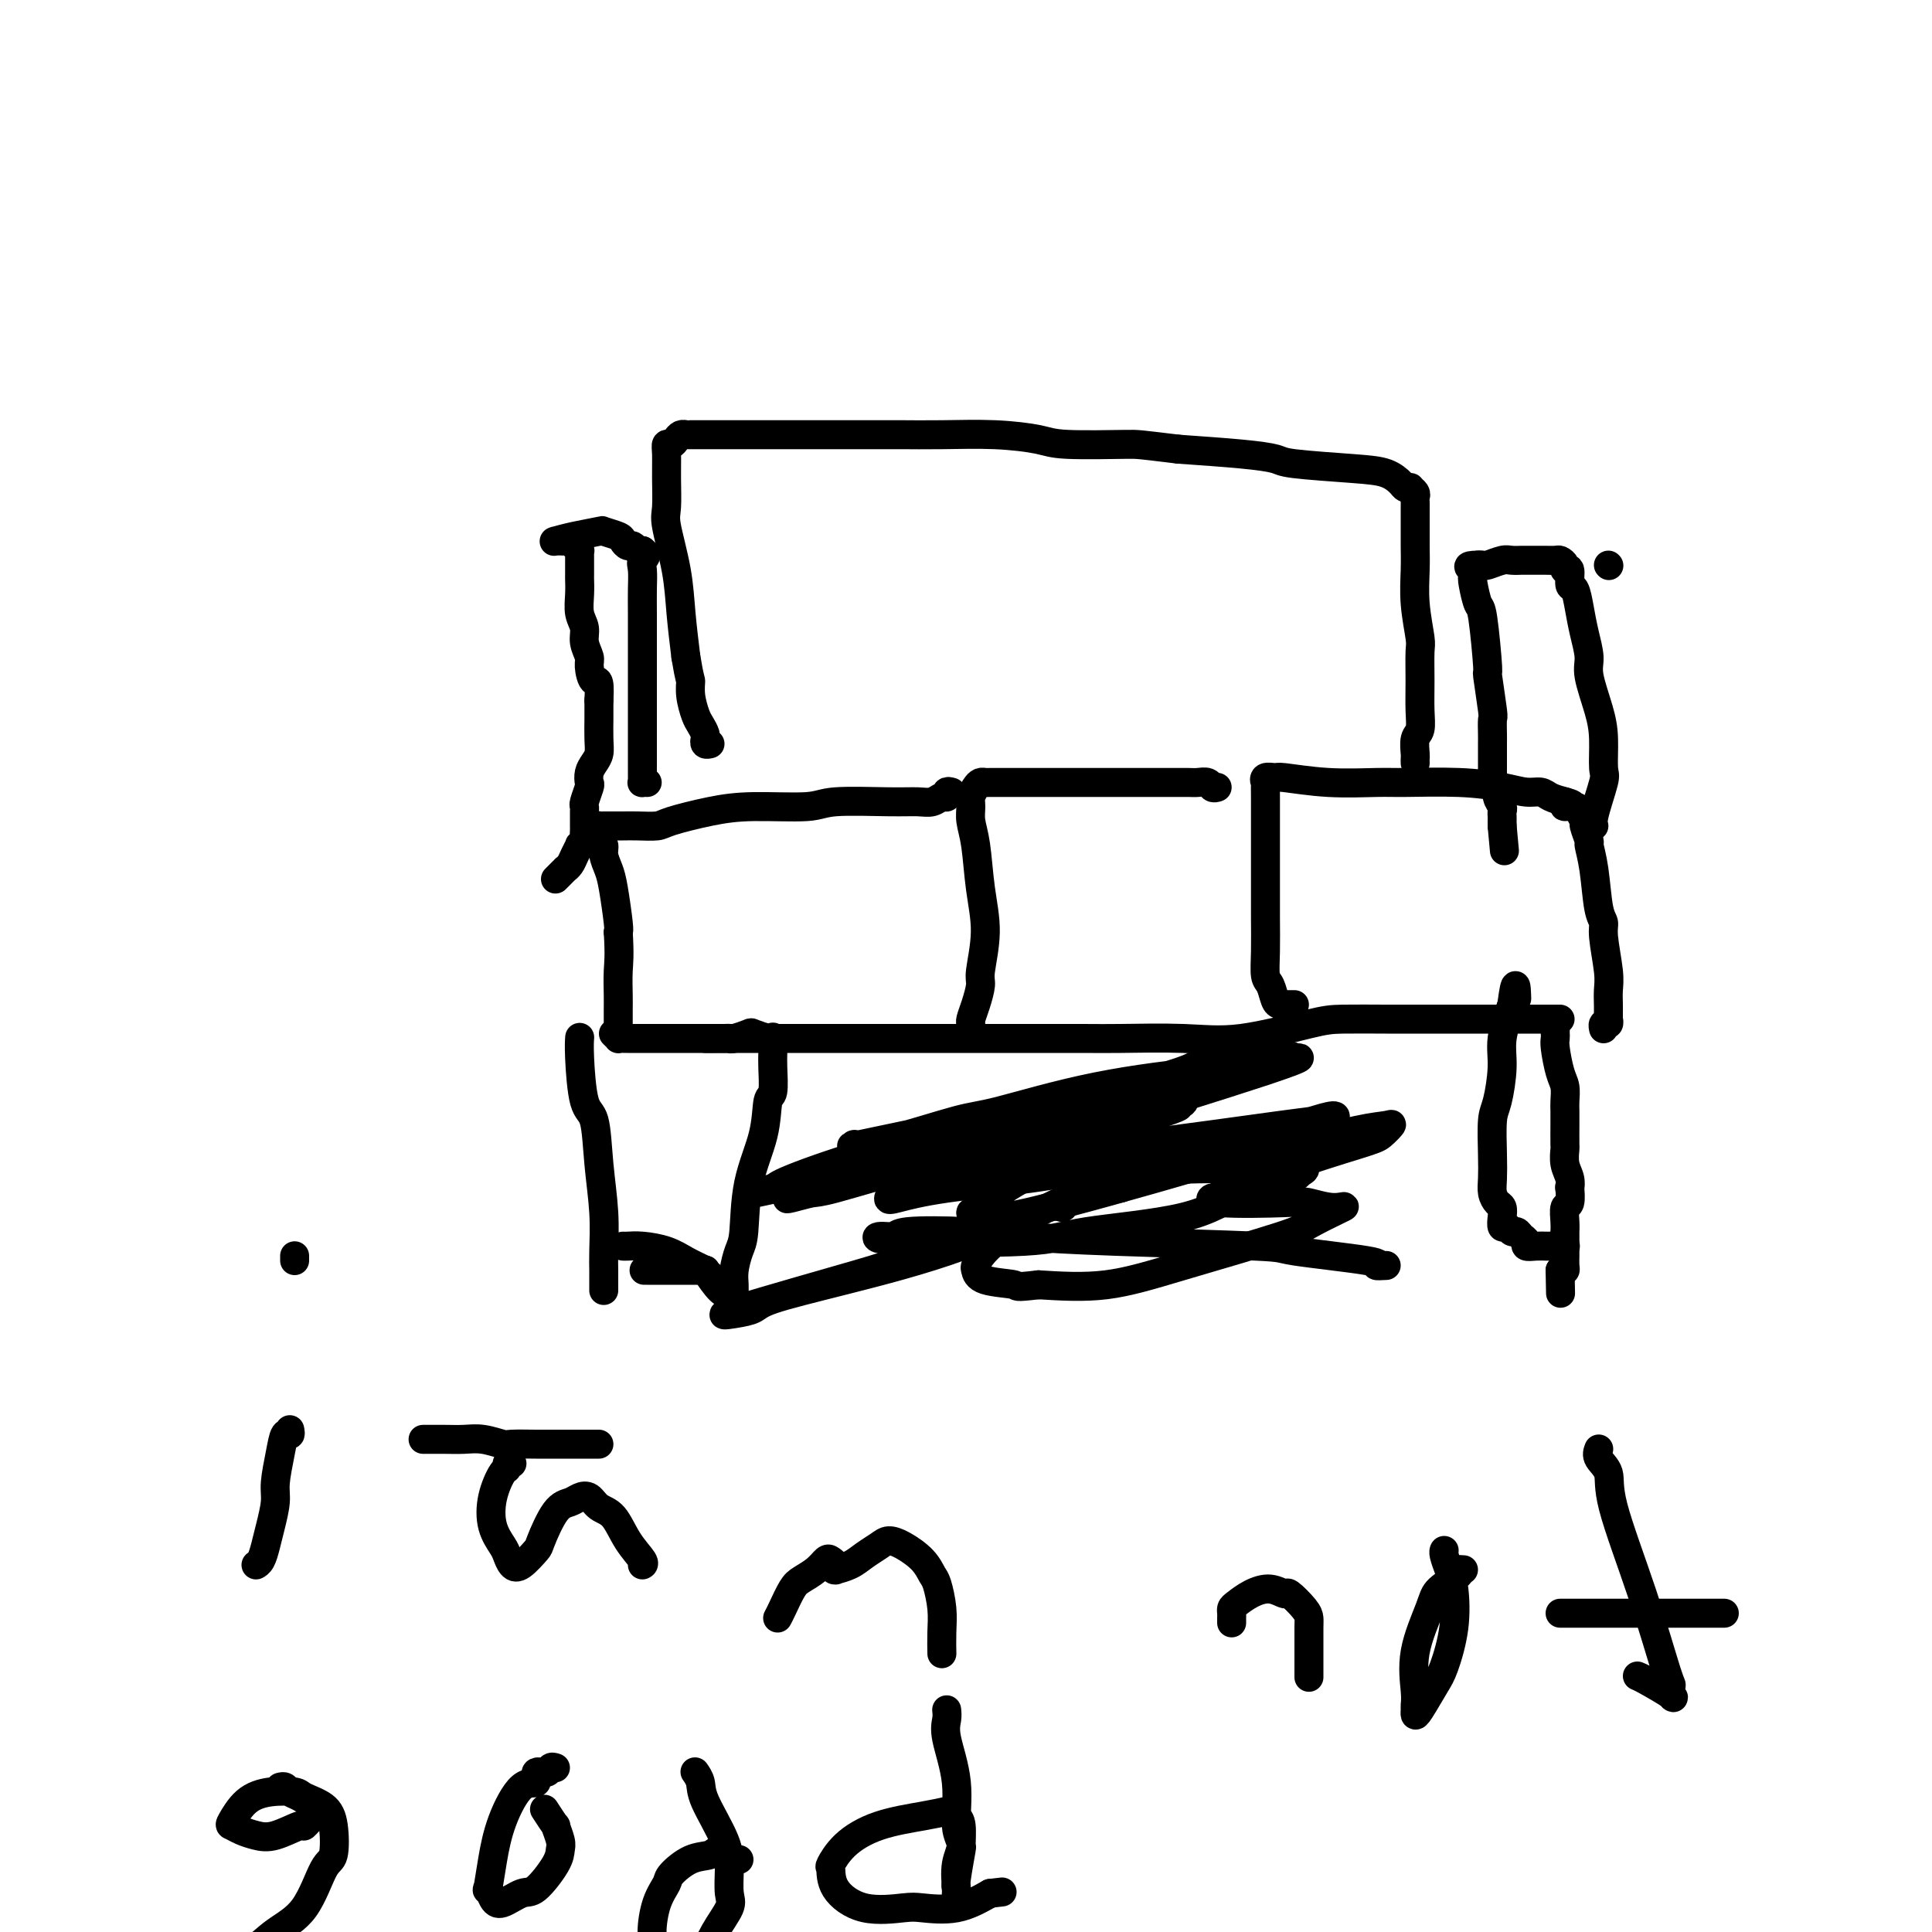
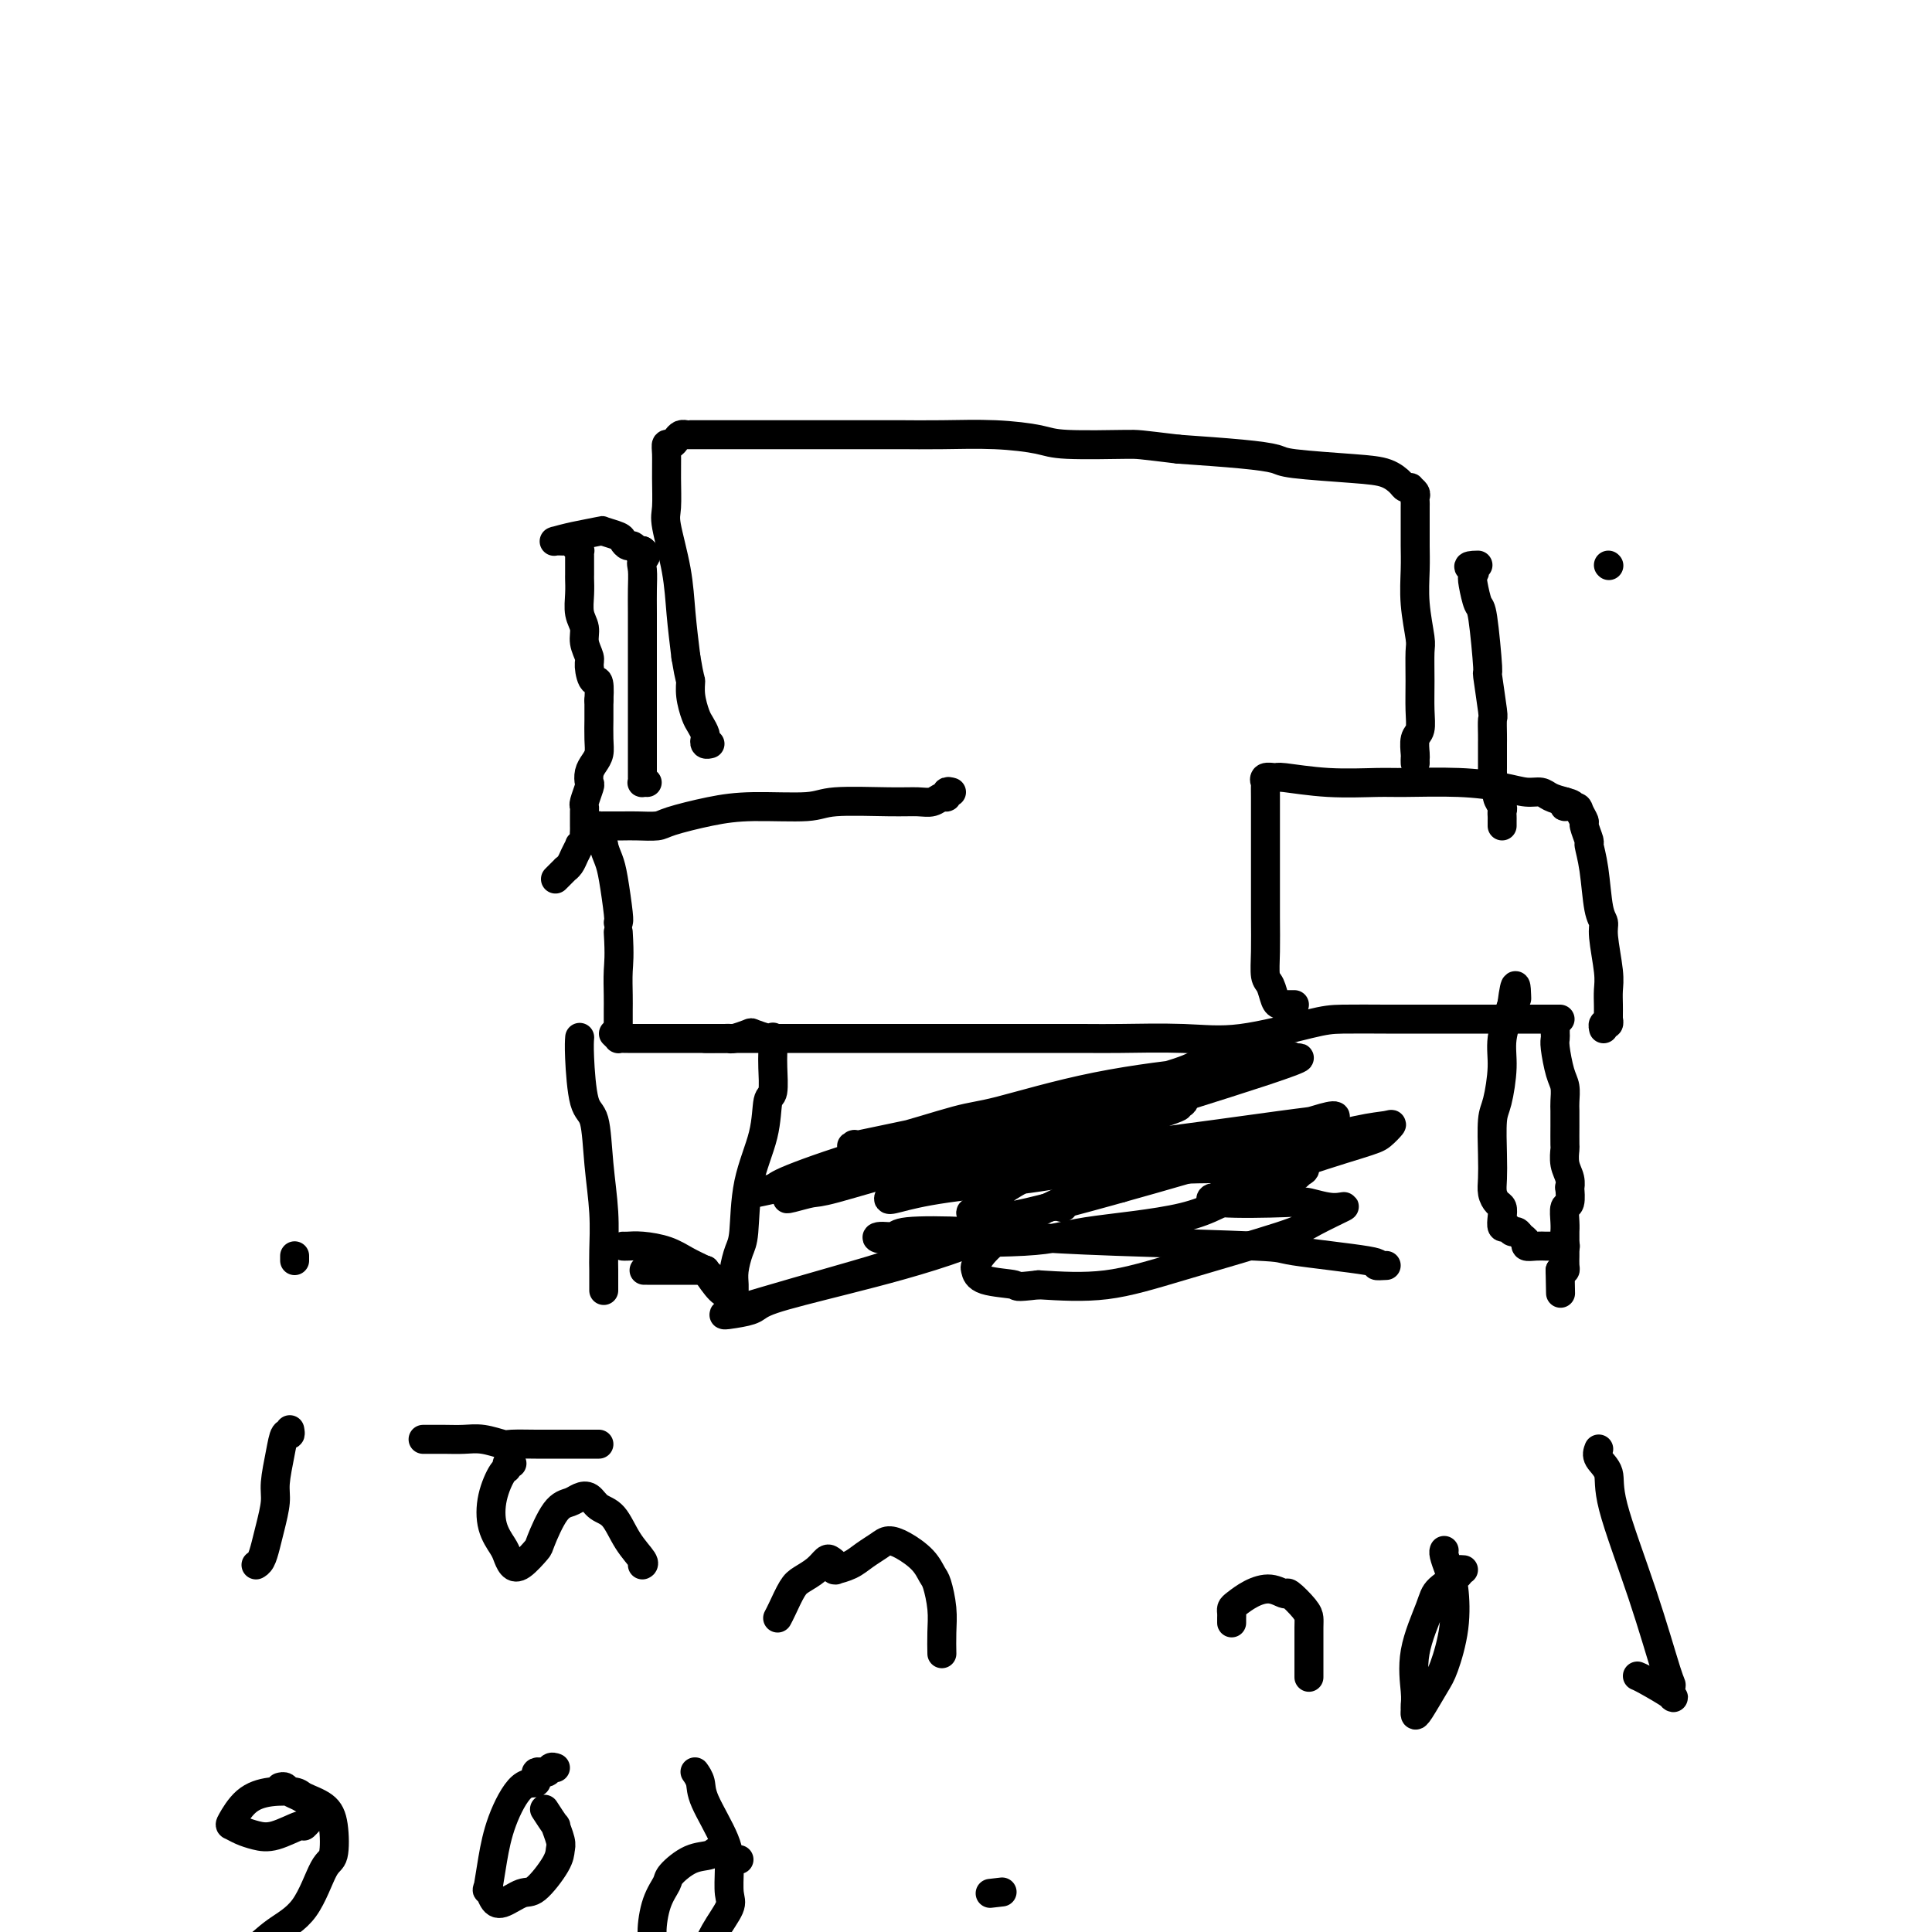
<svg xmlns="http://www.w3.org/2000/svg" viewBox="0 0 400 400" version="1.1">
  <g fill="none" stroke="#000000" stroke-width="6" stroke-linecap="round" stroke-linejoin="round">
    <path d="M120,215c0.016,-0.198 0.031,-0.395 0,0c-0.031,0.395 -0.110,1.383 0,4c0.110,2.617 0.408,6.864 1,9c0.592,2.136 1.479,2.162 2,4c0.521,1.838 0.675,5.489 1,9c0.325,3.511 0.819,6.882 1,10c0.181,3.118 0.048,5.985 0,8c-0.048,2.015 -0.013,3.179 0,4c0.013,0.821 0.003,1.298 0,2c-0.003,0.702 -0.001,1.629 0,2c0.001,0.371 0.000,0.185 0,0" />
    <path d="M127,214c0.439,0.423 0.877,0.845 1,1c0.123,0.155 -0.070,0.041 0,0c0.070,-0.041 0.405,-0.011 2,0c1.595,0.011 4.452,0.003 7,0c2.548,-0.003 4.788,-0.001 9,0c4.212,0.001 10.395,0.000 14,0c3.605,-0.000 4.632,-0.000 8,0c3.368,0.000 9.079,0.000 14,0c4.921,-0.000 9.054,-0.001 13,0c3.946,0.001 7.705,0.003 13,0c5.295,-0.003 12.124,-0.011 16,0c3.876,0.011 4.797,0.041 8,0c3.203,-0.041 8.686,-0.155 13,0c4.314,0.155 7.457,0.577 12,0c4.543,-0.577 10.484,-2.155 14,-3c3.516,-0.845 4.605,-0.959 7,-1c2.395,-0.041 6.095,-0.011 9,0c2.905,0.011 5.016,0.003 7,0c1.984,-0.003 3.843,-0.001 6,0c2.157,0.001 4.614,0.000 6,0c1.386,-0.000 1.701,-0.000 3,0c1.299,0.000 3.580,0.000 5,0c1.420,-0.000 1.977,-0.000 3,0c1.023,0.000 2.513,0.000 3,0c0.487,-0.000 -0.027,-0.000 0,0c0.027,0.000 0.595,0.000 1,0c0.405,-0.000 0.648,-0.000 1,0c0.352,0.000 0.815,0.000 1,0c0.185,-0.000 0.093,-0.000 0,0" />
    <path d="M322,213c-0.006,0.334 -0.012,0.669 0,1c0.012,0.331 0.042,0.659 0,1c-0.042,0.341 -0.155,0.696 0,2c0.155,1.304 0.577,3.558 1,5c0.423,1.442 0.845,2.072 1,3c0.155,0.928 0.042,2.155 0,3c-0.042,0.845 -0.012,1.307 0,2c0.012,0.693 0.007,1.617 0,3c-0.007,1.383 -0.016,3.226 0,4c0.016,0.774 0.057,0.477 0,1c-0.057,0.523 -0.210,1.864 0,3c0.210,1.136 0.785,2.067 1,3c0.215,0.933 0.072,1.867 0,2c-0.072,0.133 -0.072,-0.534 0,0c0.072,0.534 0.215,2.271 0,3c-0.215,0.729 -0.790,0.450 -1,1c-0.210,0.550 -0.056,1.930 0,3c0.056,1.070 0.015,1.830 0,2c-0.015,0.170 -0.004,-0.249 0,0c0.004,0.249 0.002,1.167 0,2c-0.002,0.833 -0.003,1.582 0,2c0.003,0.418 0.011,0.504 0,1c-0.011,0.496 -0.041,1.403 0,2c0.041,0.597 0.155,0.885 0,1c-0.155,0.115 -0.577,0.058 -1,0" />
    <path d="M323,263c0.167,8.333 0.083,4.167 0,0" />
    <path d="M324,258c0.089,-0.000 0.177,-0.000 0,0c-0.177,0.000 -0.620,0.000 -1,0c-0.380,-0.000 -0.696,-0.000 -1,0c-0.304,0.000 -0.597,0.001 -1,0c-0.403,-0.001 -0.916,-0.003 -1,0c-0.084,0.003 0.262,0.012 0,0c-0.262,-0.012 -1.131,-0.046 -2,0c-0.869,0.046 -1.739,0.171 -2,0c-0.261,-0.171 0.085,-0.638 0,-1c-0.085,-0.362 -0.601,-0.617 -1,-1c-0.399,-0.383 -0.682,-0.893 -1,-1c-0.318,-0.107 -0.673,0.189 -1,0c-0.327,-0.189 -0.626,-0.862 -1,-1c-0.374,-0.138 -0.822,0.259 -1,0c-0.178,-0.259 -0.086,-1.174 0,-2c0.086,-0.826 0.167,-1.565 0,-2c-0.167,-0.435 -0.581,-0.568 -1,-1c-0.419,-0.432 -0.842,-1.165 -1,-2c-0.158,-0.835 -0.052,-1.773 0,-3c0.052,-1.227 0.051,-2.745 0,-5c-0.051,-2.255 -0.152,-5.248 0,-7c0.152,-1.752 0.556,-2.263 1,-4c0.444,-1.737 0.927,-4.698 1,-7c0.073,-2.302 -0.265,-3.943 0,-6c0.265,-2.057 1.132,-4.528 2,-7" />
    <path d="M313,208c0.844,-6.511 0.956,-3.289 1,-2c0.044,1.289 0.022,0.644 0,0" />
    <path d="M232,246c-0.422,0.000 -0.844,0.000 -1,0c-0.156,0.000 -0.044,0.000 0,0c0.044,0.000 0.022,0.000 0,0" />
    <path d="M146,215c0.362,0.001 0.725,0.001 1,0c0.275,-0.001 0.463,-0.004 1,0c0.537,0.004 1.423,0.014 2,0c0.577,-0.014 0.844,-0.053 1,0c0.156,0.053 0.199,0.197 1,0c0.801,-0.197 2.358,-0.735 3,-1c0.642,-0.265 0.368,-0.258 1,0c0.632,0.258 2.169,0.765 3,1c0.831,0.235 0.956,0.197 1,0c0.044,-0.197 0.008,-0.551 0,0c-0.008,0.551 0.011,2.009 0,3c-0.011,0.991 -0.052,1.516 0,3c0.052,1.484 0.197,3.927 0,5c-0.197,1.073 -0.735,0.775 -1,2c-0.265,1.225 -0.257,3.973 -1,7c-0.743,3.027 -2.238,6.333 -3,10c-0.762,3.667 -0.793,7.694 -1,10c-0.207,2.306 -0.591,2.891 -1,4c-0.409,1.109 -0.844,2.742 -1,4c-0.156,1.258 -0.033,2.140 0,3c0.033,0.860 -0.024,1.697 0,2c0.024,0.303 0.130,0.071 0,0c-0.130,-0.071 -0.497,0.019 -1,0c-0.503,-0.019 -1.144,-0.148 -2,-1c-0.856,-0.852 -1.928,-2.426 -3,-4" />
    <path d="M146,263c-1.661,-0.812 -2.813,-1.342 -4,-2c-1.187,-0.658 -2.409,-1.444 -4,-2c-1.591,-0.556 -3.550,-0.881 -5,-1c-1.450,-0.119 -2.390,-0.032 -3,0c-0.610,0.032 -0.888,0.009 -1,0c-0.112,-0.009 -0.056,-0.005 0,0" />
    <path d="M147,264c-0.464,-0.423 -0.927,-0.845 -1,-1c-0.073,-0.155 0.246,-0.041 0,0c-0.246,0.041 -1.056,0.011 -2,0c-0.944,-0.011 -2.024,-0.003 -4,0c-1.976,0.003 -4.850,0.001 -6,0c-1.150,-0.001 -0.575,-0.000 0,0" />
    <path d="M287,262c-1.062,0.059 -2.125,0.118 -2,0c0.125,-0.118 1.437,-0.413 -2,-1c-3.437,-0.587 -11.623,-1.467 -15,-2c-3.377,-0.533 -1.945,-0.718 -8,-1c-6.055,-0.282 -19.595,-0.660 -29,-1c-9.405,-0.340 -14.674,-0.642 -19,-1c-4.326,-0.358 -7.710,-0.772 -12,-1c-4.290,-0.228 -9.488,-0.270 -12,0c-2.512,0.270 -2.339,0.851 -3,1c-0.661,0.149 -2.157,-0.135 -3,0c-0.843,0.135 -1.032,0.689 5,1c6.032,0.311 18.286,0.378 25,0c6.714,-0.378 7.888,-1.200 13,-2c5.112,-0.800 14.162,-1.577 20,-3c5.838,-1.423 8.465,-3.491 12,-5c3.535,-1.509 7.977,-2.458 10,-3c2.023,-0.542 1.627,-0.678 2,-1c0.373,-0.322 1.515,-0.830 1,-1c-0.515,-0.170 -2.686,-0.001 -6,0c-3.314,0.001 -7.770,-0.164 -16,0c-8.230,0.164 -20.235,0.659 -26,1c-5.765,0.341 -5.291,0.528 -9,1c-3.709,0.472 -11.603,1.227 -17,2c-5.397,0.773 -8.299,1.562 -10,2c-1.701,0.438 -2.203,0.524 -2,0c0.203,-0.524 1.110,-1.660 2,-2c0.890,-0.340 1.764,0.115 6,-1c4.236,-1.115 11.833,-3.800 19,-6c7.167,-2.200 13.905,-3.914 18,-5c4.095,-1.086 5.548,-1.543 7,-2" />
    <path d="M236,232c9.425,-3.095 7.988,-2.832 8,-3c0.012,-0.168 1.473,-0.768 1,-1c-0.473,-0.232 -2.880,-0.098 -6,0c-3.120,0.098 -6.951,0.159 -13,1c-6.049,0.841 -14.315,2.464 -22,4c-7.685,1.536 -14.790,2.987 -22,5c-7.210,2.013 -14.524,4.588 -18,6c-3.476,1.412 -3.114,1.663 -4,2c-0.886,0.337 -3.021,0.762 -4,1c-0.979,0.238 -0.802,0.290 5,-1c5.802,-1.290 17.228,-3.920 23,-5c5.772,-1.080 5.889,-0.609 11,-2c5.111,-1.391 15.214,-4.645 24,-7c8.786,-2.355 16.254,-3.810 21,-5c4.746,-1.190 6.770,-2.116 8,-3c1.230,-0.884 1.666,-1.725 2,-2c0.334,-0.275 0.566,0.017 1,0c0.434,-0.017 1.069,-0.344 -3,0c-4.069,0.344 -12.843,1.360 -21,3c-8.157,1.640 -15.696,3.903 -20,5c-4.304,1.097 -5.373,1.029 -9,2c-3.627,0.971 -9.813,2.982 -14,4c-4.187,1.018 -6.374,1.043 -7,1c-0.626,-0.043 0.308,-0.154 0,0c-0.308,0.154 -1.860,0.574 1,0c2.860,-0.574 10.132,-2.143 19,-4c8.868,-1.857 19.332,-4.003 28,-6c8.668,-1.997 15.540,-3.845 19,-5c3.460,-1.155 3.508,-1.619 5,-2c1.492,-0.381 4.426,-0.680 6,-1c1.574,-0.320 1.787,-0.660 2,-1" />
    <path d="M257,218c12.052,-2.911 2.183,-0.689 -2,1c-4.183,1.689 -2.680,2.844 -7,6c-4.320,3.156 -14.463,8.312 -22,12c-7.537,3.688 -12.468,5.907 -16,8c-3.532,2.093 -5.665,4.060 -7,5c-1.335,0.940 -1.871,0.852 -2,1c-0.129,0.148 0.149,0.532 1,1c0.851,0.468 2.274,1.019 11,-1c8.726,-2.019 24.754,-6.607 33,-9c8.246,-2.393 8.708,-2.590 11,-3c2.292,-0.410 6.412,-1.031 11,-2c4.588,-0.969 9.644,-2.284 13,-3c3.356,-0.716 5.013,-0.832 6,-1c0.987,-0.168 1.306,-0.387 1,0c-0.306,0.387 -1.236,1.380 -2,2c-0.764,0.620 -1.360,0.868 -5,2c-3.640,1.132 -10.323,3.150 -15,5c-4.677,1.850 -7.349,3.533 -9,4c-1.651,0.467 -2.282,-0.281 -3,0c-0.718,0.281 -1.524,1.591 -2,2c-0.476,0.409 -0.624,-0.082 -1,0c-0.376,0.082 -0.981,0.737 2,1c2.981,0.263 9.549,0.133 13,0c3.451,-0.133 3.784,-0.268 5,0c1.216,0.268 3.315,0.938 5,1c1.685,0.062 2.957,-0.484 2,0c-0.957,0.484 -4.143,1.997 -6,3c-1.857,1.003 -2.384,1.496 -7,3c-4.616,1.504 -13.320,4.020 -20,6c-6.680,1.980 -11.337,3.423 -16,4c-4.663,0.577 -9.331,0.289 -14,0" />
    <path d="M215,266c-5.441,0.649 -4.043,0.272 -5,0c-0.957,-0.272 -4.268,-0.438 -6,-1c-1.732,-0.562 -1.884,-1.521 -2,-2c-0.116,-0.479 -0.195,-0.478 0,-1c0.195,-0.522 0.665,-1.569 2,-3c1.335,-1.431 3.536,-3.248 6,-5c2.464,-1.752 5.191,-3.440 7,-4c1.809,-0.560 2.700,0.009 3,0c0.300,-0.009 0.007,-0.595 0,-1c-0.007,-0.405 0.270,-0.627 -3,1c-3.270,1.627 -10.088,5.104 -18,8c-7.912,2.896 -16.920,5.209 -24,7c-7.080,1.791 -12.233,3.058 -15,4c-2.767,0.942 -3.147,1.559 -4,2c-0.853,0.441 -2.178,0.705 -4,1c-1.822,0.295 -4.142,0.622 1,-1c5.142,-1.622 17.747,-5.194 24,-7c6.253,-1.806 6.154,-1.846 12,-4c5.846,-2.154 17.636,-6.422 28,-10c10.364,-3.578 19.303,-6.466 27,-9c7.697,-2.534 14.153,-4.714 18,-6c3.847,-1.286 5.086,-1.679 7,-2c1.914,-0.321 4.504,-0.570 6,-1c1.496,-0.430 1.897,-1.039 1,-1c-0.897,0.039 -3.093,0.728 -4,1c-0.907,0.272 -0.526,0.127 -7,1c-6.474,0.873 -19.804,2.764 -30,4c-10.196,1.236 -17.259,1.816 -22,2c-4.741,0.184 -7.161,-0.027 -9,0c-1.839,0.027 -3.097,0.294 -3,0c0.097,-0.294 1.548,-1.147 3,-2" />
    <path d="M204,237c3.842,-1.242 11.946,-3.348 20,-6c8.054,-2.652 16.057,-5.850 20,-7c3.943,-1.150 3.826,-0.254 7,-1c3.174,-0.746 9.638,-3.136 13,-4c3.362,-0.864 3.620,-0.203 4,0c0.380,0.203 0.881,-0.051 1,0c0.119,0.051 -0.142,0.406 -8,3c-7.858,2.594 -23.311,7.426 -32,10c-8.689,2.574 -10.614,2.889 -16,4c-5.386,1.111 -14.234,3.018 -22,5c-7.766,1.982 -14.451,4.041 -18,5c-3.549,0.959 -3.964,0.819 -5,1c-1.036,0.181 -2.695,0.682 -4,1c-1.305,0.318 -2.256,0.453 3,-1c5.256,-1.453 16.718,-4.492 24,-6c7.282,-1.508 10.384,-1.483 16,-2c5.616,-0.517 13.748,-1.576 17,-2c3.252,-0.424 1.626,-0.212 0,0" />
    <path d="M268,208c-0.303,-0.001 -0.606,-0.001 -1,0c-0.394,0.001 -0.879,0.004 -1,0c-0.121,-0.004 0.121,-0.015 0,0c-0.121,0.015 -0.607,0.058 -1,0c-0.393,-0.058 -0.694,-0.215 -1,-1c-0.306,-0.785 -0.618,-2.199 -1,-3c-0.382,-0.801 -0.834,-0.991 -1,-2c-0.166,-1.009 -0.044,-2.839 0,-5c0.044,-2.161 0.012,-4.655 0,-7c-0.012,-2.345 -0.003,-4.542 0,-6c0.003,-1.458 0.001,-2.178 0,-4c-0.001,-1.822 0.000,-4.746 0,-7c-0.000,-2.254 -0.002,-3.837 0,-5c0.002,-1.163 0.008,-1.905 0,-3c-0.008,-1.095 -0.029,-2.543 0,-3c0.029,-0.457 0.110,0.078 0,0c-0.110,-0.078 -0.409,-0.767 0,-1c0.409,-0.233 1.527,-0.010 2,0c0.473,0.010 0.300,-0.194 2,0c1.700,0.194 5.272,0.787 9,1c3.728,0.213 7.610,0.047 10,0c2.390,-0.047 3.288,0.025 6,0c2.712,-0.025 7.240,-0.147 11,0c3.760,0.147 6.753,0.564 9,1c2.247,0.436 3.747,0.890 5,1c1.253,0.110 2.261,-0.124 3,0c0.739,0.124 1.211,0.607 2,1c0.789,0.393 1.894,0.697 3,1" />
    <path d="M324,166c3.294,0.853 0.528,0.986 0,1c-0.528,0.014 1.183,-0.090 2,0c0.817,0.090 0.740,0.375 1,1c0.260,0.625 0.857,1.591 1,2c0.143,0.409 -0.169,0.263 0,1c0.169,0.737 0.820,2.358 1,3c0.180,0.642 -0.110,0.307 0,1c0.110,0.693 0.622,2.415 1,5c0.378,2.585 0.623,6.032 1,8c0.377,1.968 0.886,2.456 1,3c0.114,0.544 -0.165,1.143 0,3c0.165,1.857 0.776,4.970 1,7c0.224,2.030 0.060,2.975 0,4c-0.060,1.025 -0.016,2.130 0,3c0.016,0.870 0.005,1.505 0,2c-0.005,0.495 -0.005,0.850 0,1c0.005,0.150 0.015,0.097 0,0c-0.015,-0.097 -0.057,-0.236 0,0c0.057,0.236 0.211,0.847 0,1c-0.211,0.153 -0.788,-0.151 -1,0c-0.212,0.151 -0.061,0.757 0,1c0.061,0.243 0.030,0.121 0,0" />
-     <path d="M252,163c-0.359,0.113 -0.718,0.226 -1,0c-0.282,-0.226 -0.486,-0.793 -1,-1c-0.514,-0.207 -1.336,-0.056 -2,0c-0.664,0.056 -1.169,0.015 -2,0c-0.831,-0.015 -1.987,-0.004 -3,0c-1.013,0.004 -1.882,0.001 -3,0c-1.118,-0.001 -2.483,-0.000 -5,0c-2.517,0.000 -6.186,0.000 -9,0c-2.814,-0.000 -4.775,-0.000 -7,0c-2.225,0.000 -4.715,0.000 -6,0c-1.285,-0.000 -1.367,-0.001 -2,0c-0.633,0.001 -1.819,0.002 -3,0c-1.181,-0.002 -2.359,-0.009 -3,0c-0.641,0.009 -0.746,0.032 -1,0c-0.254,-0.032 -0.657,-0.120 -1,0c-0.343,0.120 -0.625,0.446 -1,1c-0.375,0.554 -0.844,1.334 -1,2c-0.156,0.666 0.002,1.217 0,2c-0.002,0.783 -0.162,1.800 0,3c0.162,1.200 0.647,2.585 1,5c0.353,2.415 0.575,5.861 1,9c0.425,3.139 1.052,5.972 1,9c-0.052,3.028 -0.785,6.250 -1,8c-0.215,1.750 0.086,2.027 0,3c-0.086,0.973 -0.559,2.643 -1,4c-0.441,1.357 -0.850,2.402 -1,3c-0.150,0.598 -0.040,0.748 0,1c0.040,0.252 0.011,0.606 0,1c-0.011,0.394 -0.003,0.827 0,1c0.003,0.173 0.002,0.087 0,0" />
-     <path d="M197,164c-0.441,-0.121 -0.883,-0.243 -1,0c-0.117,0.243 0.089,0.850 0,1c-0.089,0.150 -0.475,-0.157 -1,0c-0.525,0.157 -1.190,0.778 -2,1c-0.810,0.222 -1.764,0.045 -3,0c-1.236,-0.045 -2.753,0.043 -6,0c-3.247,-0.043 -8.225,-0.215 -11,0c-2.775,0.215 -3.346,0.818 -6,1c-2.654,0.182 -7.389,-0.056 -11,0c-3.611,0.056 -6.098,0.407 -9,1c-2.902,0.593 -6.220,1.427 -8,2c-1.780,0.573 -2.021,0.886 -3,1c-0.979,0.114 -2.696,0.031 -4,0c-1.304,-0.031 -2.196,-0.008 -3,0c-0.804,0.008 -1.522,0.002 -2,0c-0.478,-0.002 -0.716,0.001 -1,0c-0.284,-0.001 -0.613,-0.008 -1,0c-0.387,0.008 -0.832,0.029 -1,0c-0.168,-0.029 -0.060,-0.108 0,0c0.060,0.108 0.072,0.402 0,1c-0.072,0.598 -0.227,1.500 0,2c0.227,0.500 0.835,0.600 1,1c0.165,0.400 -0.113,1.102 0,2c0.113,0.898 0.618,1.993 1,3c0.382,1.007 0.641,1.925 1,4c0.359,2.075 0.817,5.307 1,7c0.183,1.693 0.092,1.846 0,2" />
+     <path d="M197,164c-0.441,-0.121 -0.883,-0.243 -1,0c-0.117,0.243 0.089,0.850 0,1c-0.089,0.150 -0.475,-0.157 -1,0c-0.525,0.157 -1.190,0.778 -2,1c-0.810,0.222 -1.764,0.045 -3,0c-1.236,-0.045 -2.753,0.043 -6,0c-3.247,-0.043 -8.225,-0.215 -11,0c-2.775,0.215 -3.346,0.818 -6,1c-2.654,0.182 -7.389,-0.056 -11,0c-3.611,0.056 -6.098,0.407 -9,1c-2.902,0.593 -6.220,1.427 -8,2c-1.780,0.573 -2.021,0.886 -3,1c-0.979,0.114 -2.696,0.031 -4,0c-1.304,-0.031 -2.196,-0.008 -3,0c-0.804,0.008 -1.522,0.002 -2,0c-0.478,-0.002 -0.716,0.001 -1,0c-0.284,-0.001 -0.613,-0.008 -1,0c-0.387,0.008 -0.832,0.029 -1,0c-0.168,-0.029 -0.060,-0.108 0,0c0.060,0.108 0.072,0.402 0,1c-0.072,0.598 -0.227,1.500 0,2c0.227,0.500 0.835,0.600 1,1c0.113,0.898 0.618,1.993 1,3c0.382,1.007 0.641,1.925 1,4c0.359,2.075 0.817,5.307 1,7c0.183,1.693 0.092,1.846 0,2" />
    <path d="M128,193c0.309,4.957 0.083,6.349 0,8c-0.083,1.651 -0.022,3.559 0,5c0.022,1.441 0.006,2.414 0,3c-0.006,0.586 -0.002,0.784 0,1c0.002,0.216 0.000,0.450 0,1c-0.000,0.550 -0.000,1.415 0,2c0.000,0.585 0.000,0.888 0,1c-0.000,0.112 -0.000,0.032 0,0c0.000,-0.032 0.000,-0.016 0,0" />
    <path d="M115,182c0.303,-0.304 0.606,-0.609 1,-1c0.394,-0.391 0.880,-0.869 1,-1c0.120,-0.131 -0.127,0.085 0,0c0.127,-0.085 0.626,-0.471 1,-1c0.374,-0.529 0.622,-1.203 1,-2c0.378,-0.797 0.886,-1.719 1,-2c0.114,-0.281 -0.166,0.078 0,0c0.166,-0.078 0.776,-0.595 1,-1c0.224,-0.405 0.060,-0.700 0,-1c-0.060,-0.300 -0.016,-0.605 0,-1c0.016,-0.395 0.004,-0.879 0,-1c-0.004,-0.121 -0.001,0.122 0,0c0.001,-0.122 -0.001,-0.608 0,-1c0.001,-0.392 0.004,-0.690 0,-1c-0.004,-0.310 -0.015,-0.631 0,-1c0.015,-0.369 0.056,-0.784 0,-1c-0.056,-0.216 -0.208,-0.232 0,-1c0.208,-0.768 0.778,-2.288 1,-3c0.222,-0.712 0.098,-0.615 0,-1c-0.098,-0.385 -0.170,-1.253 0,-2c0.170,-0.747 0.581,-1.375 1,-2c0.419,-0.625 0.844,-1.248 1,-2c0.156,-0.752 0.042,-1.635 0,-3c-0.042,-1.365 -0.011,-3.214 0,-4c0.011,-0.786 0.003,-0.510 0,-1c-0.003,-0.490 -0.002,-1.745 0,-3" />
    <path d="M124,145c0.303,-5.233 -0.440,-3.814 -1,-4c-0.560,-0.186 -0.939,-1.977 -1,-3c-0.061,-1.023 0.194,-1.277 0,-2c-0.194,-0.723 -0.837,-1.913 -1,-3c-0.163,-1.087 0.152,-2.069 0,-3c-0.152,-0.931 -0.773,-1.810 -1,-3c-0.227,-1.190 -0.061,-2.689 0,-4c0.061,-1.311 0.016,-2.432 0,-3c-0.016,-0.568 -0.004,-0.582 0,-1c0.004,-0.418 -0.002,-1.239 0,-2c0.002,-0.761 0.012,-1.462 0,-2c-0.012,-0.538 -0.045,-0.915 0,-1c0.045,-0.085 0.167,0.121 0,0c-0.167,-0.121 -0.623,-0.568 -1,-1c-0.377,-0.432 -0.675,-0.848 -1,-1c-0.325,-0.152 -0.678,-0.040 -1,0c-0.322,0.040 -0.612,0.008 -1,0c-0.388,-0.008 -0.874,0.008 -1,0c-0.126,-0.008 0.107,-0.042 0,0c-0.107,0.042 -0.554,0.158 0,0c0.554,-0.158 2.109,-0.590 4,-1c1.891,-0.410 4.117,-0.800 5,-1c0.883,-0.200 0.422,-0.212 1,0c0.578,0.212 2.196,0.649 3,1c0.804,0.351 0.793,0.616 1,1c0.207,0.384 0.633,0.886 1,1c0.367,0.114 0.676,-0.162 1,0c0.324,0.162 0.664,0.760 1,1c0.336,0.240 0.668,0.120 1,0" />
    <path d="M133,114c1.392,1.001 0.373,1.505 0,2c-0.373,0.495 -0.100,0.982 0,2c0.100,1.018 0.027,2.566 0,4c-0.027,1.434 -0.007,2.752 0,5c0.007,2.248 0.002,5.424 0,8c-0.002,2.576 -0.001,4.550 0,6c0.001,1.450 0.000,2.377 0,4c-0.000,1.623 -0.000,3.944 0,6c0.000,2.056 0.000,3.847 0,5c-0.000,1.153 -0.001,1.668 0,2c0.001,0.332 0.004,0.481 0,1c-0.004,0.519 -0.015,1.407 0,2c0.015,0.593 0.056,0.891 0,1c-0.056,0.109 -0.207,0.029 0,0c0.207,-0.029 0.774,-0.008 1,0c0.226,0.008 0.113,0.004 0,0" />
-     <path d="M329,172c-0.130,-0.430 -0.259,-0.860 0,-1c0.259,-0.140 0.907,0.011 1,0c0.093,-0.011 -0.369,-0.184 0,-2c0.369,-1.816 1.569,-5.277 2,-7c0.431,-1.723 0.092,-1.709 0,-3c-0.092,-1.291 0.063,-3.888 0,-6c-0.063,-2.112 -0.346,-3.740 -1,-6c-0.654,-2.260 -1.681,-5.153 -2,-7c-0.319,-1.847 0.068,-2.650 0,-4c-0.068,-1.350 -0.592,-3.249 -1,-5c-0.408,-1.751 -0.702,-3.354 -1,-5c-0.298,-1.646 -0.601,-3.333 -1,-4c-0.399,-0.667 -0.895,-0.312 -1,-1c-0.105,-0.688 0.180,-2.419 0,-3c-0.180,-0.581 -0.826,-0.012 -1,0c-0.174,0.012 0.124,-0.533 0,-1c-0.124,-0.467 -0.671,-0.857 -1,-1c-0.329,-0.143 -0.440,-0.038 -1,0c-0.560,0.038 -1.568,0.011 -2,0c-0.432,-0.011 -0.289,-0.004 -1,0c-0.711,0.004 -2.278,0.005 -3,0c-0.722,-0.005 -0.599,-0.015 -1,0c-0.401,0.015 -1.327,0.057 -2,0c-0.673,-0.057 -1.095,-0.211 -2,0c-0.905,0.211 -2.294,0.789 -3,1c-0.706,0.211 -0.728,0.057 -1,0c-0.272,-0.057 -0.792,-0.016 -1,0c-0.208,0.016 -0.104,0.008 0,0" />
    <path d="M306,117c-3.169,0.027 -1.593,0.593 -1,1c0.593,0.407 0.201,0.654 0,1c-0.201,0.346 -0.213,0.790 0,2c0.213,1.210 0.649,3.187 1,4c0.351,0.813 0.616,0.464 1,3c0.384,2.536 0.888,7.957 1,10c0.112,2.043 -0.166,0.707 0,2c0.166,1.293 0.777,5.215 1,7c0.223,1.785 0.060,1.434 0,2c-0.060,0.566 -0.016,2.051 0,3c0.016,0.949 0.004,1.364 0,2c-0.004,0.636 -0.001,1.494 0,2c0.001,0.506 0.000,0.660 0,1c-0.000,0.340 0.000,0.864 0,1c-0.000,0.136 -0.001,-0.118 0,0c0.001,0.118 0.004,0.608 0,1c-0.004,0.392 -0.016,0.685 0,1c0.016,0.315 0.061,0.651 0,1c-0.061,0.349 -0.226,0.709 0,1c0.226,0.291 0.845,0.512 1,1c0.155,0.488 -0.155,1.244 0,2c0.155,0.756 0.774,1.513 1,2c0.226,0.487 0.061,0.705 0,1c-0.061,0.295 -0.016,0.667 0,1c0.016,0.333 0.004,0.628 0,1c-0.004,0.372 -0.001,0.821 0,1c0.001,0.179 0.001,0.090 0,0" />
-     <path d="M311,171c0.833,9.000 0.417,4.500 0,0" />
    <path d="M333,117c0.000,0.000 0.100,0.100 0.1,0.1" />
    <path d="M293,158c-0.008,-0.390 -0.016,-0.781 0,-1c0.016,-0.219 0.057,-0.268 0,-1c-0.057,-0.732 -0.212,-2.147 0,-3c0.212,-0.853 0.790,-1.145 1,-2c0.210,-0.855 0.053,-2.274 0,-4c-0.053,-1.726 0.000,-3.759 0,-6c-0.000,-2.241 -0.053,-4.690 0,-6c0.053,-1.310 0.210,-1.482 0,-3c-0.210,-1.518 -0.788,-4.383 -1,-7c-0.212,-2.617 -0.057,-4.985 0,-7c0.057,-2.015 0.015,-3.678 0,-5c-0.015,-1.322 -0.004,-2.305 0,-3c0.004,-0.695 0.002,-1.103 0,-2c-0.002,-0.897 -0.005,-2.283 0,-3c0.005,-0.717 0.016,-0.767 0,-1c-0.016,-0.233 -0.060,-0.650 0,-1c0.060,-0.350 0.225,-0.632 0,-1c-0.225,-0.368 -0.838,-0.823 -1,-1c-0.162,-0.177 0.127,-0.075 0,0c-0.127,0.075 -0.672,0.122 -1,0c-0.328,-0.122 -0.441,-0.414 -1,-1c-0.559,-0.586 -1.563,-1.466 -3,-2c-1.437,-0.534 -3.305,-0.720 -7,-1c-3.695,-0.280 -9.217,-0.652 -12,-1c-2.783,-0.348 -2.826,-0.671 -4,-1c-1.174,-0.329 -3.478,-0.666 -7,-1c-3.522,-0.334 -8.261,-0.667 -13,-1" />
    <path d="M244,93c-8.484,-1.012 -8.194,-1.042 -11,-1c-2.806,0.042 -8.706,0.155 -12,0c-3.294,-0.155 -3.981,-0.577 -6,-1c-2.019,-0.423 -5.371,-0.845 -9,-1c-3.629,-0.155 -7.537,-0.041 -11,0c-3.463,0.041 -6.481,0.011 -8,0c-1.519,-0.011 -1.539,-0.003 -4,0c-2.461,0.003 -7.362,0.001 -11,0c-3.638,-0.001 -6.015,-0.000 -8,0c-1.985,0.000 -3.580,0.000 -5,0c-1.420,-0.000 -2.664,-0.000 -4,0c-1.336,0.000 -2.765,-0.000 -4,0c-1.235,0.000 -2.278,0.000 -3,0c-0.722,-0.000 -1.125,-0.001 -2,0c-0.875,0.001 -2.223,0.003 -3,0c-0.777,-0.003 -0.981,-0.011 -1,0c-0.019,0.011 0.149,0.040 0,0c-0.149,-0.040 -0.614,-0.150 -1,0c-0.386,0.150 -0.692,0.561 -1,1c-0.308,0.439 -0.618,0.905 -1,1c-0.382,0.095 -0.836,-0.181 -1,0c-0.164,0.181 -0.037,0.818 0,2c0.037,1.182 -0.015,2.910 0,5c0.015,2.090 0.098,4.541 0,6c-0.098,1.459 -0.377,1.927 0,4c0.377,2.073 1.409,5.750 2,9c0.591,3.250 0.740,6.071 1,9c0.260,2.929 0.630,5.964 1,9" />
    <path d="M142,136c0.858,5.186 1.004,4.650 1,5c-0.004,0.350 -0.159,1.586 0,3c0.159,1.414 0.631,3.006 1,4c0.369,0.994 0.635,1.390 1,2c0.365,0.610 0.829,1.435 1,2c0.171,0.565 0.050,0.869 0,1c-0.050,0.131 -0.027,0.088 0,0c0.027,-0.088 0.059,-0.219 0,0c-0.059,0.219 -0.208,0.790 0,1c0.208,0.210 0.774,0.060 1,0c0.226,-0.060 0.113,-0.030 0,0" />
    <path d="M60,296c0.091,0.502 0.183,1.003 0,1c-0.183,-0.003 -0.640,-0.511 -1,0c-0.360,0.511 -0.621,2.040 -1,4c-0.379,1.960 -0.875,4.350 -1,6c-0.125,1.650 0.120,2.561 0,4c-0.120,1.439 -0.607,3.405 -1,5c-0.393,1.595 -0.693,2.819 -1,4c-0.307,1.181 -0.621,2.318 -1,3c-0.379,0.682 -0.823,0.909 -1,1c-0.177,0.091 -0.089,0.045 0,0" />
    <path d="M61,260c0.000,0.417 0.000,0.833 0,1c0.000,0.167 0.000,0.083 0,0" />
    <path d="M106,303c-0.438,-0.113 -0.876,-0.225 -1,0c-0.124,0.225 0.064,0.788 0,1c-0.064,0.212 -0.382,0.073 -1,1c-0.618,0.927 -1.536,2.921 -2,5c-0.464,2.079 -0.474,4.245 0,6c0.474,1.755 1.430,3.101 2,4c0.570,0.899 0.753,1.353 1,2c0.247,0.647 0.558,1.487 1,2c0.442,0.513 1.014,0.699 2,0c0.986,-0.699 2.386,-2.282 3,-3c0.614,-0.718 0.444,-0.573 1,-2c0.556,-1.427 1.839,-4.428 3,-6c1.161,-1.572 2.201,-1.714 3,-2c0.799,-0.286 1.357,-0.717 2,-1c0.643,-0.283 1.371,-0.419 2,0c0.629,0.419 1.160,1.394 2,2c0.840,0.606 1.990,0.842 3,2c1.010,1.158 1.879,3.238 3,5c1.121,1.762 2.494,3.205 3,4c0.506,0.795 0.145,0.941 0,1c-0.145,0.059 -0.072,0.029 0,0" />
    <path d="M161,335c0.236,-0.441 0.473,-0.882 1,-2c0.527,-1.118 1.345,-2.913 2,-4c0.655,-1.087 1.146,-1.465 2,-2c0.854,-0.535 2.071,-1.225 3,-2c0.929,-0.775 1.570,-1.633 2,-2c0.430,-0.367 0.649,-0.241 1,0c0.351,0.241 0.835,0.598 1,1c0.165,0.402 0.011,0.848 0,1c-0.011,0.152 0.122,0.010 0,0c-0.122,-0.010 -0.500,0.112 0,0c0.500,-0.112 1.879,-0.459 3,-1c1.121,-0.541 1.984,-1.275 3,-2c1.016,-0.725 2.184,-1.442 3,-2c0.816,-0.558 1.279,-0.959 2,-1c0.721,-0.041 1.700,0.277 3,1c1.300,0.723 2.923,1.851 4,3c1.077,1.149 1.609,2.319 2,3c0.391,0.681 0.641,0.873 1,2c0.359,1.127 0.828,3.189 1,5c0.172,1.811 0.046,3.372 0,5c-0.046,1.628 -0.013,3.322 0,4c0.013,0.678 0.007,0.339 0,0" />
    <path d="M124,299c-0.125,0.000 -0.250,0.000 -1,0c-0.750,-0.000 -2.124,-0.000 -3,0c-0.876,0.000 -1.255,0.001 -2,0c-0.745,-0.001 -1.858,-0.004 -3,0c-1.142,0.004 -2.314,0.015 -4,0c-1.686,-0.015 -3.885,-0.057 -5,0c-1.115,0.057 -1.147,0.211 -2,0c-0.853,-0.211 -2.527,-0.789 -4,-1c-1.473,-0.211 -2.745,-0.057 -4,0c-1.255,0.057 -2.492,0.015 -4,0c-1.508,-0.015 -3.288,-0.004 -4,0c-0.712,0.004 -0.356,0.002 0,0" />
    <path d="M255,336c-0.003,-0.335 -0.007,-0.670 0,-1c0.007,-0.330 0.024,-0.654 0,-1c-0.024,-0.346 -0.090,-0.715 0,-1c0.090,-0.285 0.337,-0.485 1,-1c0.663,-0.515 1.743,-1.344 3,-2c1.257,-0.656 2.691,-1.140 4,-1c1.309,0.140 2.494,0.903 3,1c0.506,0.097 0.332,-0.473 1,0c0.668,0.473 2.179,1.988 3,3c0.821,1.012 0.952,1.522 1,2c0.048,0.478 0.013,0.923 0,2c-0.013,1.077 -0.003,2.786 0,4c0.003,1.214 0.001,1.934 0,3c-0.001,1.066 -0.000,2.479 0,3c0.000,0.521 0.000,0.149 0,0c-0.000,-0.149 -0.000,-0.074 0,0" />
    <path d="M303,325c-0.534,-0.039 -1.069,-0.079 -1,0c0.069,0.079 0.740,0.276 0,1c-0.740,0.724 -2.892,1.977 -4,3c-1.108,1.023 -1.172,1.818 -2,4c-0.828,2.182 -2.418,5.751 -3,9c-0.582,3.249 -0.155,6.178 0,8c0.155,1.822 0.037,2.538 0,3c-0.037,0.462 0.006,0.668 0,1c-0.006,0.332 -0.061,0.788 0,1c0.061,0.212 0.238,0.181 1,-1c0.762,-1.181 2.110,-3.512 3,-5c0.890,-1.488 1.320,-2.132 2,-4c0.680,-1.868 1.608,-4.959 2,-8c0.392,-3.041 0.249,-6.030 0,-8c-0.249,-1.970 -0.603,-2.920 -1,-4c-0.397,-1.080 -0.838,-2.291 -1,-3c-0.162,-0.709 -0.046,-0.917 0,-1c0.046,-0.083 0.023,-0.042 0,0" />
    <path d="M331,300c-0.235,0.605 -0.469,1.210 0,2c0.469,0.790 1.643,1.765 2,3c0.357,1.235 -0.102,2.730 1,7c1.102,4.270 3.764,11.315 6,18c2.236,6.685 4.046,13.010 5,16c0.954,2.990 1.050,2.643 1,3c-0.050,0.357 -0.248,1.416 0,2c0.248,0.584 0.943,0.693 0,0c-0.943,-0.693 -3.523,-2.186 -5,-3c-1.477,-0.814 -1.851,-0.947 -2,-1c-0.149,-0.053 -0.075,-0.027 0,0" />
-     <path d="M323,334c0.750,0.000 1.500,0.000 2,0c0.500,0.000 0.750,0.000 3,0c2.250,0.000 6.502,0.000 10,0c3.498,0.000 6.244,0.000 9,0c2.756,0.000 5.522,0.000 7,0c1.478,0.000 1.667,0.000 2,0c0.333,0.000 0.809,0.000 1,0c0.191,0.000 0.095,0.000 0,0" />
    <path d="M58,370c0.355,-0.092 0.711,-0.184 1,0c0.289,0.184 0.513,0.645 1,1c0.487,0.355 1.239,0.604 2,1c0.761,0.396 1.531,0.937 2,1c0.469,0.063 0.638,-0.353 1,0c0.362,0.353 0.919,1.475 1,2c0.081,0.525 -0.313,0.453 -1,1c-0.687,0.547 -1.668,1.713 -2,2c-0.332,0.287 -0.015,-0.305 -1,0c-0.985,0.305 -3.271,1.507 -5,2c-1.729,0.493 -2.901,0.277 -4,0c-1.099,-0.277 -2.127,-0.614 -3,-1c-0.873,-0.386 -1.593,-0.822 -2,-1c-0.407,-0.178 -0.501,-0.098 0,-1c0.501,-0.902 1.597,-2.787 3,-4c1.403,-1.213 3.111,-1.755 5,-2c1.889,-0.245 3.957,-0.191 5,0c1.043,0.191 1.059,0.521 2,1c0.941,0.479 2.806,1.107 4,2c1.194,0.893 1.717,2.051 2,4c0.283,1.949 0.326,4.691 0,6c-0.326,1.309 -1.022,1.187 -2,3c-0.978,1.813 -2.238,5.561 -4,8c-1.762,2.439 -4.027,3.568 -6,5c-1.973,1.432 -3.652,3.167 -5,4c-1.348,0.833 -2.363,0.763 -3,1c-0.637,0.237 -0.896,0.782 -1,1c-0.104,0.218 -0.052,0.109 0,0" />
    <path d="M115,366c-0.375,-0.130 -0.749,-0.261 -1,0c-0.251,0.261 -0.378,0.913 -1,1c-0.622,0.087 -1.739,-0.391 -2,0c-0.261,0.391 0.333,1.651 0,2c-0.333,0.349 -1.592,-0.213 -3,1c-1.408,1.213 -2.963,4.202 -4,7c-1.037,2.798 -1.556,5.407 -2,8c-0.444,2.593 -0.814,5.170 -1,6c-0.186,0.830 -0.190,-0.089 0,0c0.190,0.089 0.573,1.185 1,2c0.427,0.815 0.899,1.351 2,1c1.101,-0.351 2.832,-1.587 4,-2c1.168,-0.413 1.773,-0.004 3,-1c1.227,-0.996 3.077,-3.399 4,-5c0.923,-1.601 0.919,-2.402 1,-3c0.081,-0.598 0.245,-0.995 0,-2c-0.245,-1.005 -0.901,-2.620 -1,-3c-0.099,-0.380 0.358,0.475 0,0c-0.358,-0.475 -1.531,-2.278 -2,-3c-0.469,-0.722 -0.235,-0.361 0,0" />
    <path d="M153,385c-0.296,0.123 -0.592,0.247 -1,0c-0.408,-0.247 -0.930,-0.864 -1,-1c-0.070,-0.136 0.310,0.208 0,0c-0.310,-0.208 -1.311,-0.969 -2,-1c-0.689,-0.031 -1.067,0.667 -2,1c-0.933,0.333 -2.422,0.302 -4,1c-1.578,0.698 -3.244,2.127 -4,3c-0.756,0.873 -0.602,1.190 -1,2c-0.398,0.810 -1.347,2.111 -2,4c-0.653,1.889 -1.010,4.365 -1,6c0.010,1.635 0.385,2.427 1,3c0.615,0.573 1.468,0.925 2,1c0.532,0.075 0.741,-0.127 2,0c1.259,0.127 3.567,0.583 5,0c1.433,-0.583 1.992,-2.207 3,-4c1.008,-1.793 2.466,-3.757 3,-5c0.534,-1.243 0.144,-1.764 0,-3c-0.144,-1.236 -0.042,-3.186 0,-5c0.042,-1.814 0.025,-3.492 -1,-6c-1.025,-2.508 -3.058,-5.848 -4,-8c-0.942,-2.152 -0.792,-3.118 -1,-4c-0.208,-0.882 -0.774,-1.681 -1,-2c-0.226,-0.319 -0.113,-0.160 0,0" />
-     <path d="M196,354c0.063,0.599 0.127,1.199 0,2c-0.127,0.801 -0.444,1.805 0,4c0.444,2.195 1.650,5.582 2,9c0.350,3.418 -0.155,6.868 0,9c0.155,2.132 0.970,2.947 1,4c0.030,1.053 -0.724,2.346 -1,4c-0.276,1.654 -0.075,3.671 0,5c0.075,1.329 0.024,1.969 0,2c-0.024,0.031 -0.021,-0.548 0,-1c0.021,-0.452 0.059,-0.775 0,-1c-0.059,-0.225 -0.215,-0.350 0,-2c0.215,-1.650 0.800,-4.824 1,-6c0.200,-1.176 0.014,-0.354 0,-1c-0.014,-0.646 0.142,-2.759 0,-4c-0.142,-1.241 -0.584,-1.610 -1,-2c-0.416,-0.390 -0.807,-0.801 -1,-1c-0.193,-0.199 -0.189,-0.186 -1,0c-0.811,0.186 -2.438,0.544 -5,1c-2.562,0.456 -6.060,1.009 -9,2c-2.940,0.991 -5.323,2.420 -7,4c-1.677,1.580 -2.650,3.309 -3,4c-0.350,0.691 -0.078,0.342 0,1c0.078,0.658 -0.039,2.322 1,4c1.039,1.678 3.234,3.369 6,4c2.766,0.631 6.102,0.200 8,0c1.898,-0.200 2.357,-0.169 4,0c1.643,0.169 4.469,0.477 7,0c2.531,-0.477 4.765,-1.738 7,-3" />
    <path d="M205,392c4.333,-0.500 2.167,-0.250 0,0" />
  </g>
</svg>